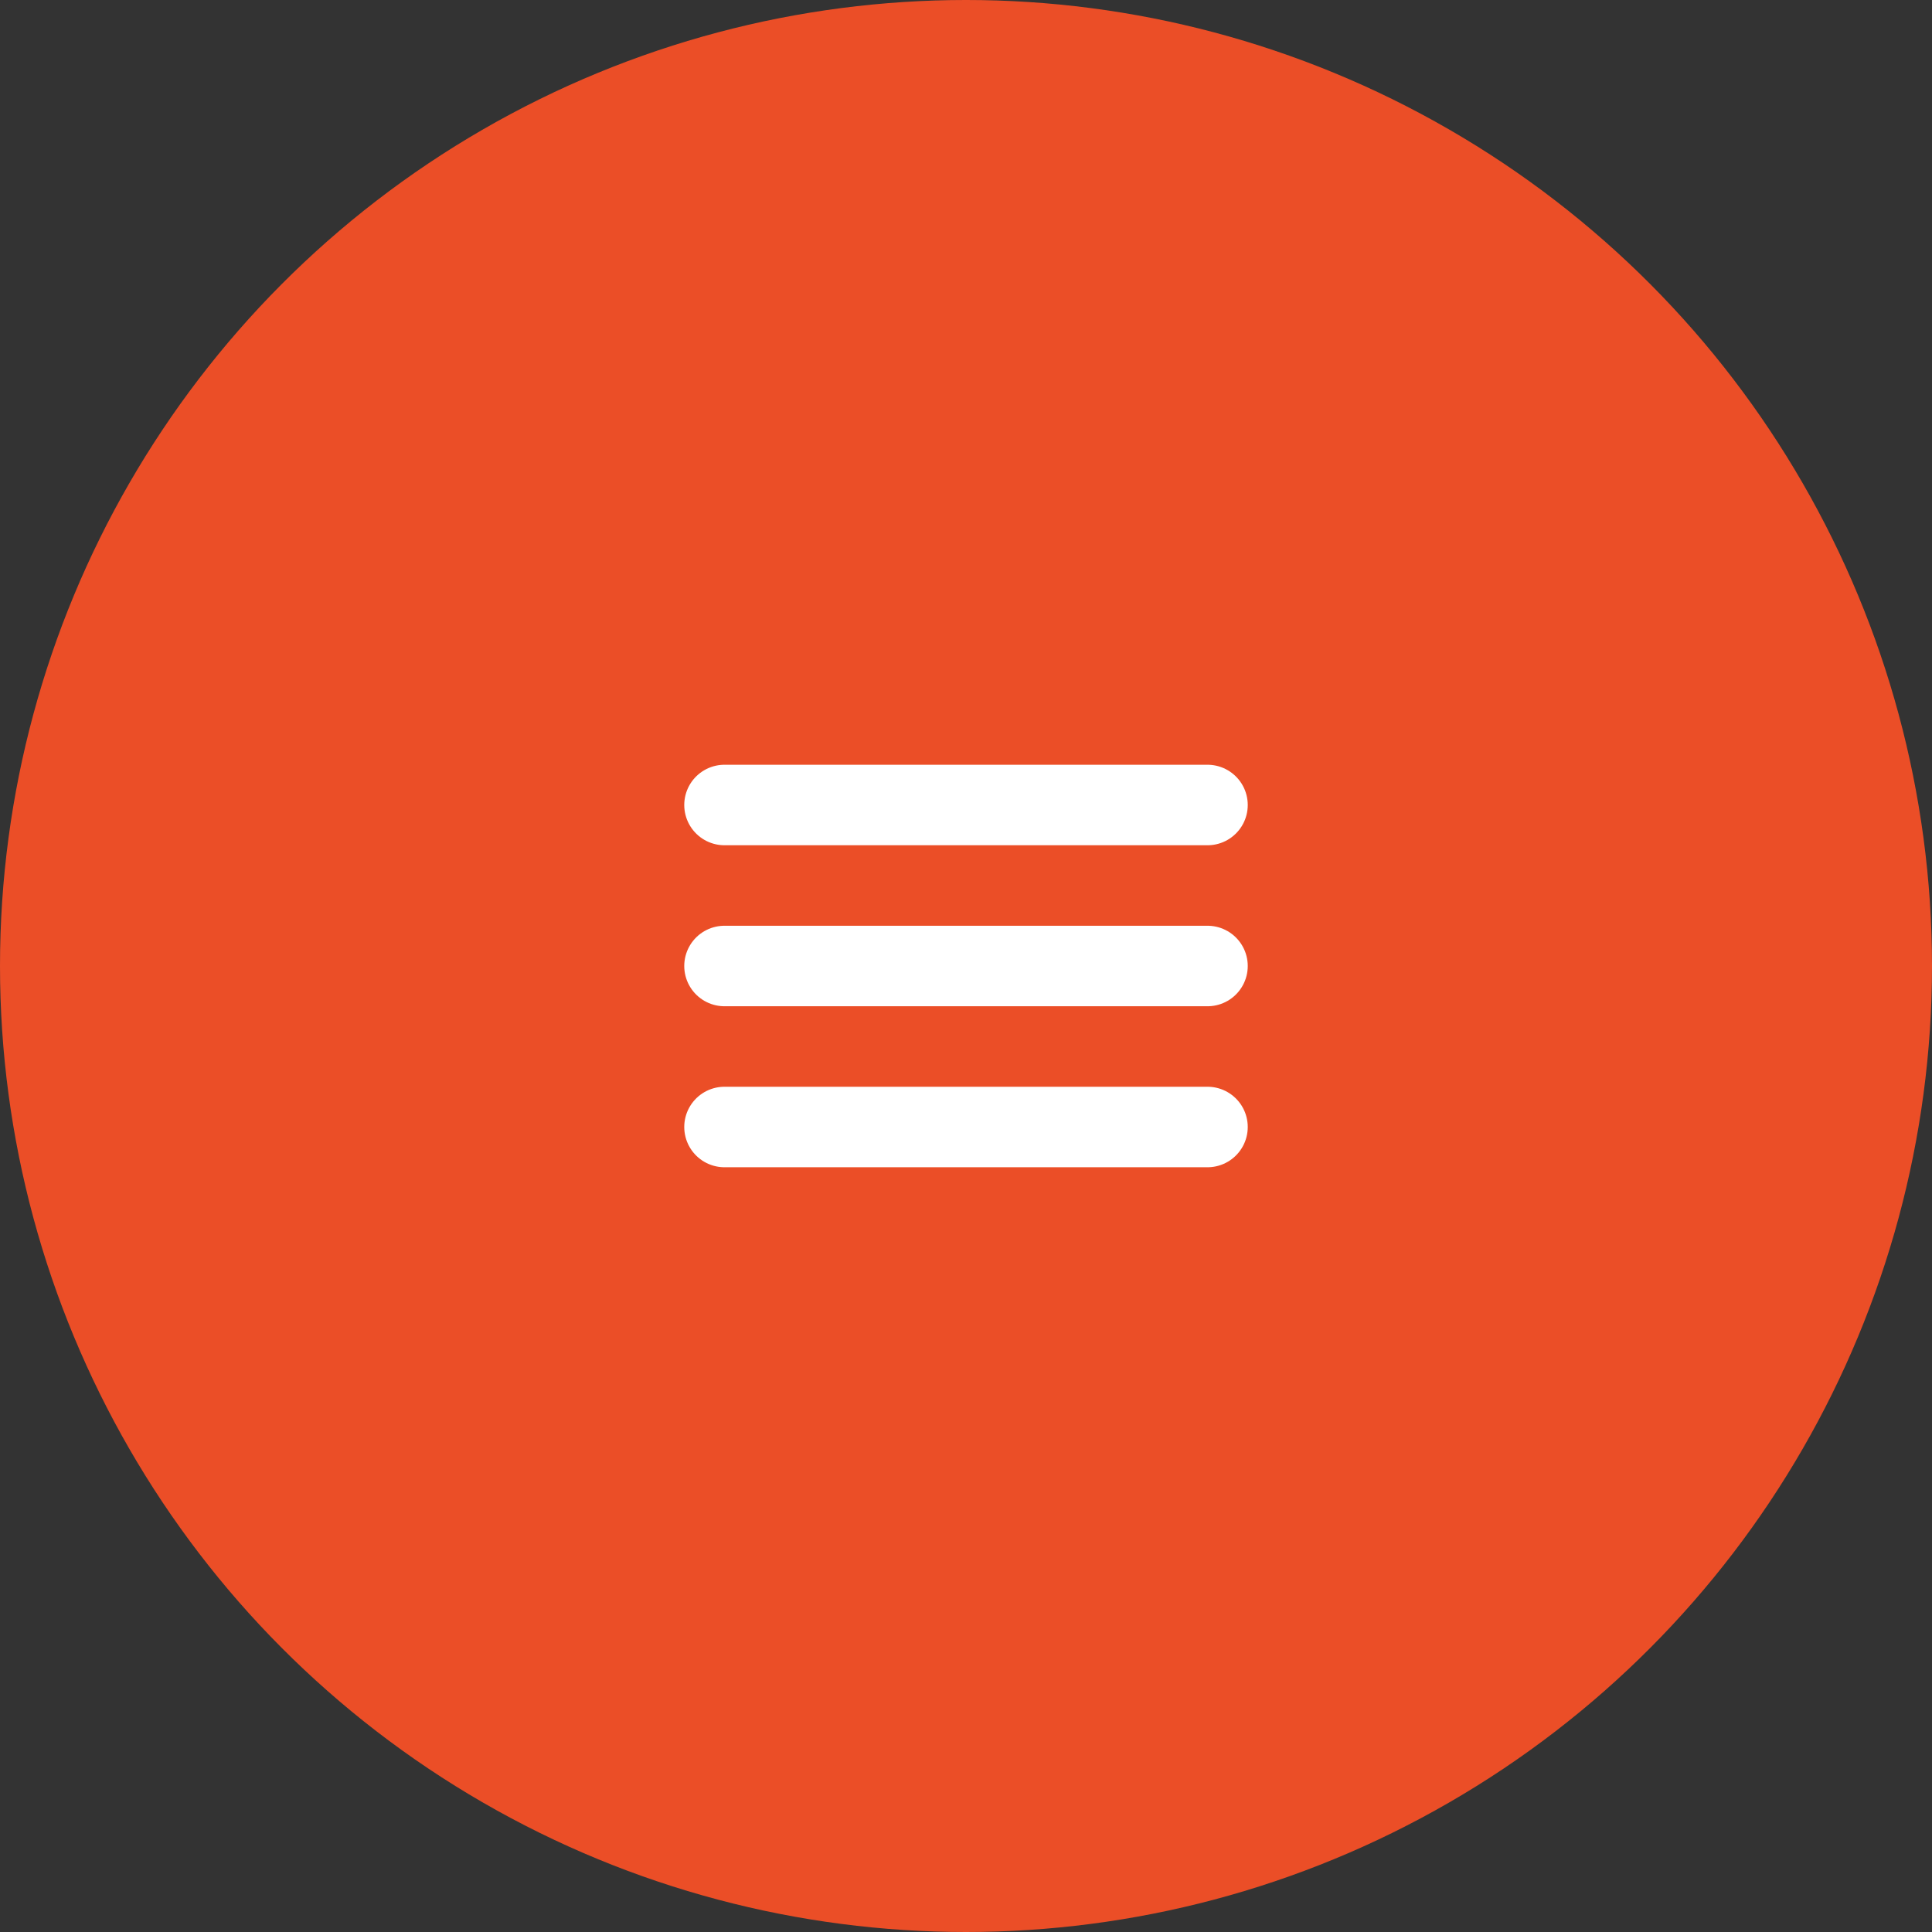
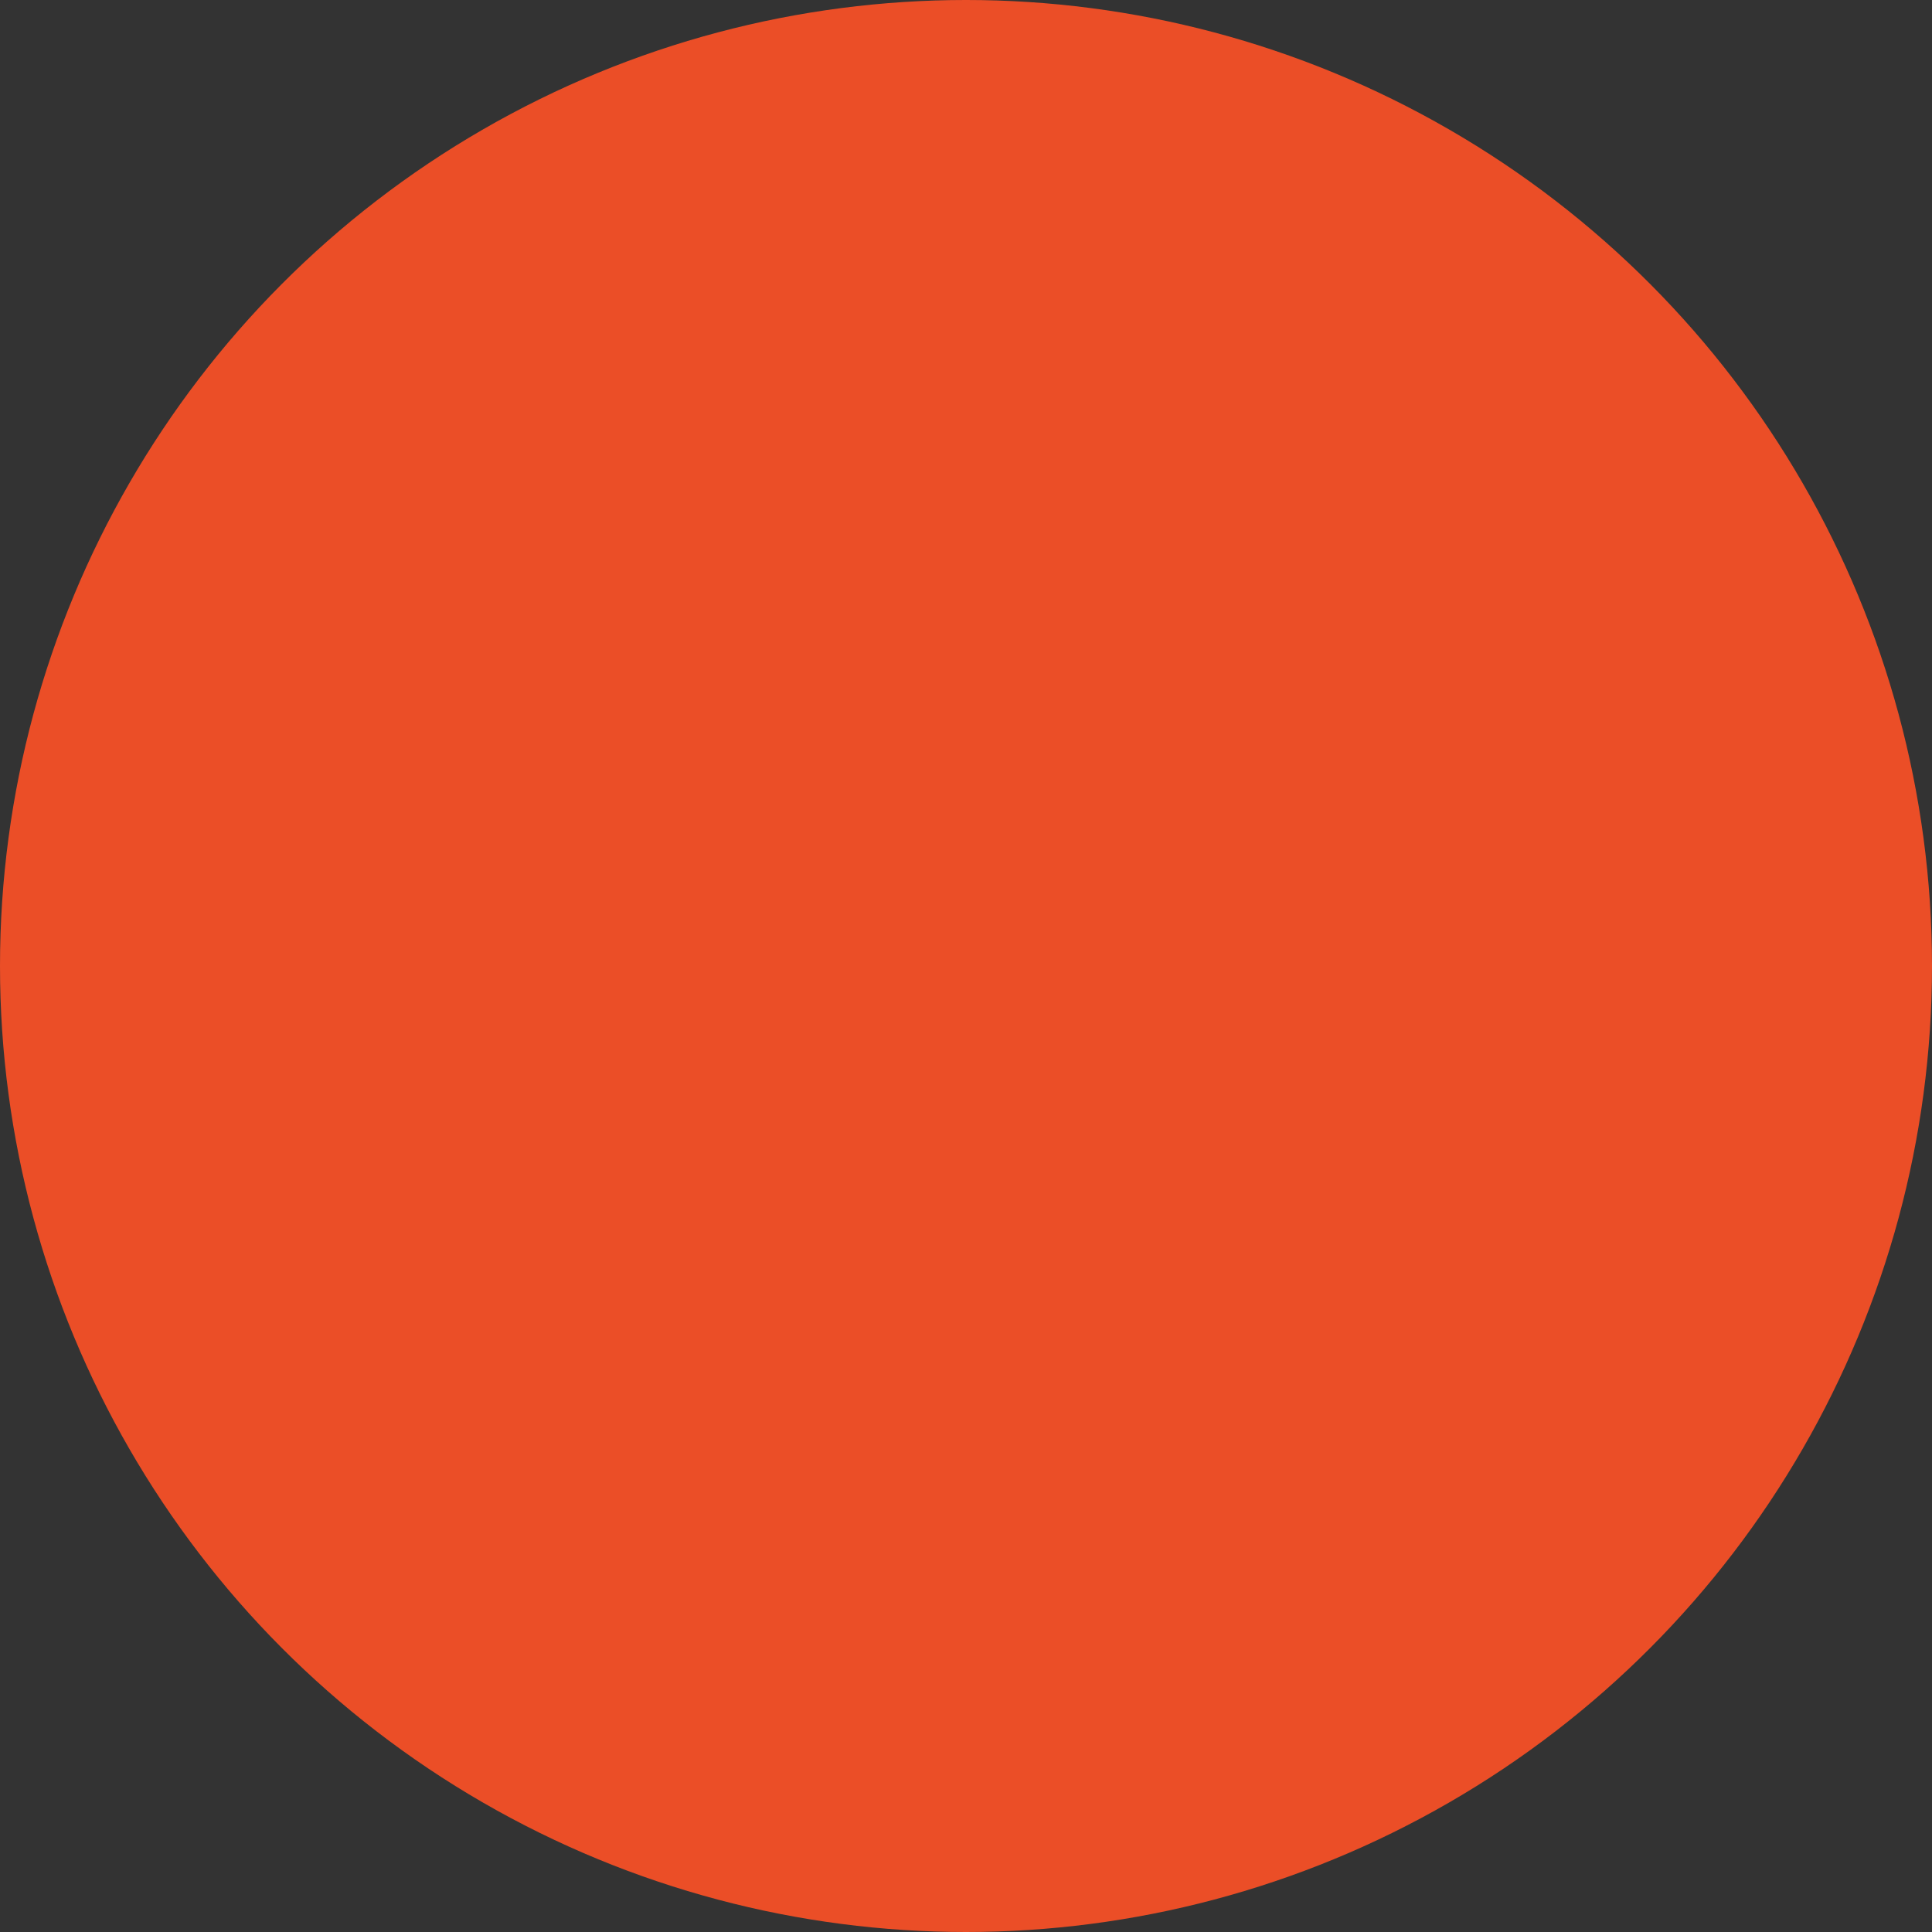
<svg xmlns="http://www.w3.org/2000/svg" width="48" height="48" viewBox="0 0 48 48" fill="none">
  <rect x="0" y="0" width="48" height="48" fill="#333333" stroke="none" />
  <circle cx="24" cy="24" r="24" fill="#EB4E27" />
-   <path d="M18 20H30M18 24H30M18 28H30" stroke="white" stroke-width="2" stroke-linecap="round" stroke-linejoin="round" />
</svg>